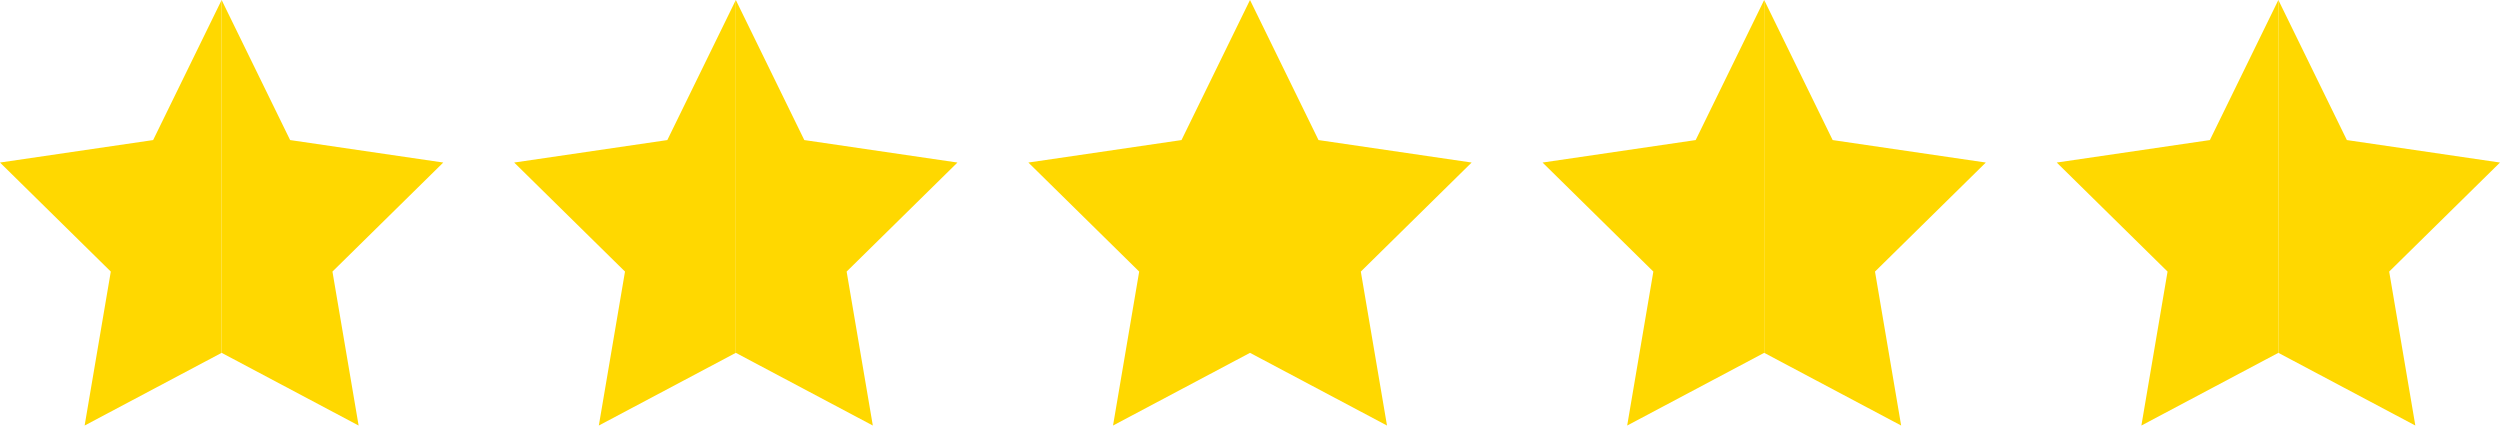
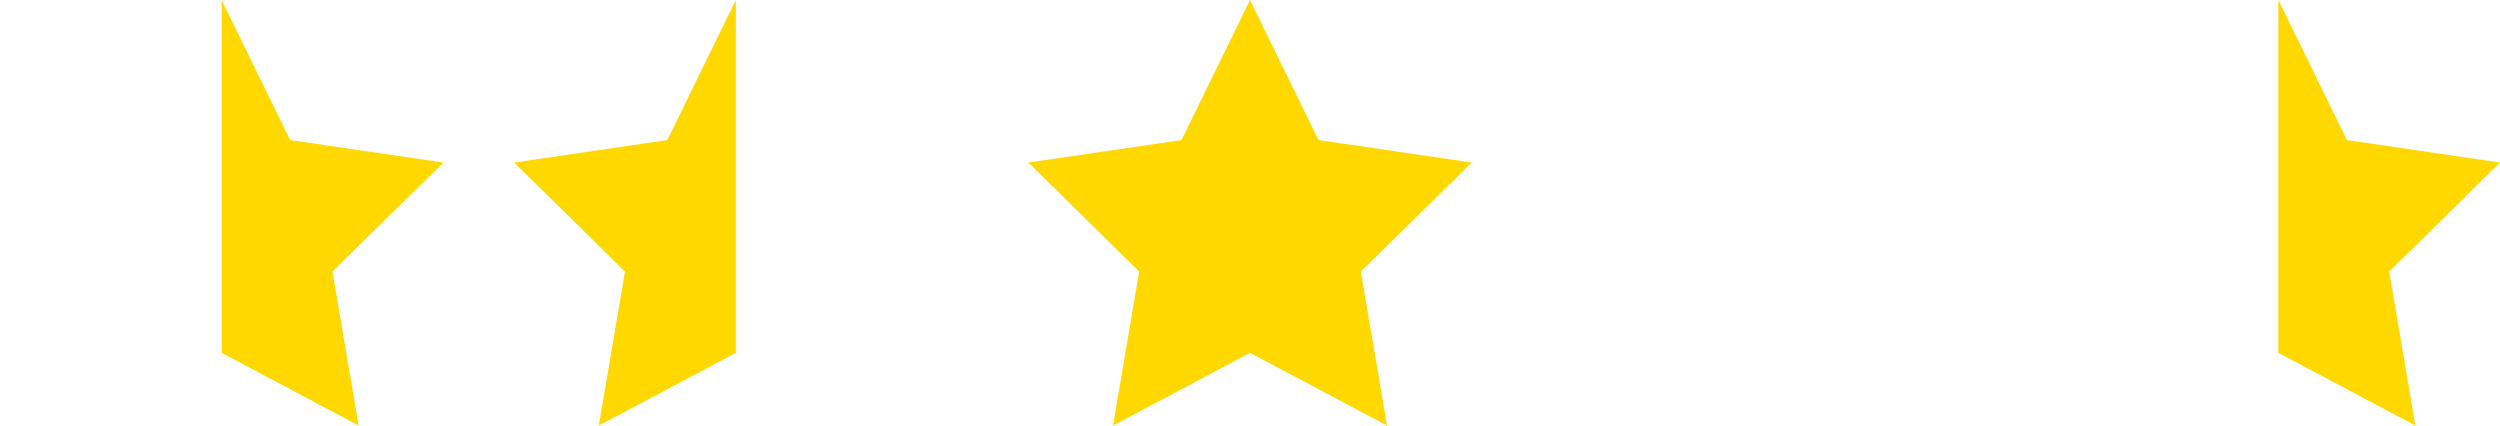
<svg xmlns="http://www.w3.org/2000/svg" id="Group_711" data-name="Group 711" width="141" height="24" viewBox="0 0 141 24">
-   <path id="Path_717" data-name="Path 717" d="M12.5,0,8.637,7.9,0,9.167l6.249,6.15L4.773,24,12.5,19.9Z" transform="translate(0 0)" fill="#ffd800" />
  <path id="Path_718" data-name="Path 718" d="M12.5,0V19.9L20.226,24,18.75,15.317,25,9.167,16.363,7.9Z" transform="translate(0 0)" fill="#ffd800" />
  <path id="Path_719" data-name="Path 719" d="M41.5,0,37.637,7.9,29,9.167l6.25,6.15L33.774,24,41.5,19.9Z" transform="translate(0 0)" fill="#ffd800" />
-   <path id="Path_720" data-name="Path 720" d="M41.5,0V19.9L49.227,24,47.75,15.317,54,9.167,45.363,7.9Z" transform="translate(0 0)" fill="#ffd800" />
  <path id="Path_721" data-name="Path 721" d="M70.5,0,66.637,7.9,58,9.167l6.25,6.15L62.775,24,70.5,19.9Z" transform="translate(0 0)" fill="#ffd800" />
  <path id="Path_722" data-name="Path 722" d="M70.5,0V19.9L78.227,24,76.75,15.317,83,9.167,74.364,7.9Z" transform="translate(0 0)" fill="#ffd800" />
-   <path id="Path_723" data-name="Path 723" d="M99.5,0,95.636,7.9,87,9.167l6.249,6.15L91.773,24,99.5,19.9Z" transform="translate(0 0)" fill="#ffd800" />
-   <path id="Path_724" data-name="Path 724" d="M99.5,0V19.9l7.725,4.1-1.475-8.683L112,9.167,103.362,7.9Z" transform="translate(0 0)" fill="#ffd800" />
-   <path id="Path_725" data-name="Path 725" d="M128.5,0l-3.863,7.9L116,9.167l6.25,6.15L120.774,24l7.726-4.1Z" transform="translate(0 0)" fill="#ffd800" />
  <path id="Path_726" data-name="Path 726" d="M128.5,0V19.9l7.725,4.1-1.475-8.683L141,9.167,132.363,7.9Z" transform="translate(0 0)" fill="#ffd800" />
</svg>